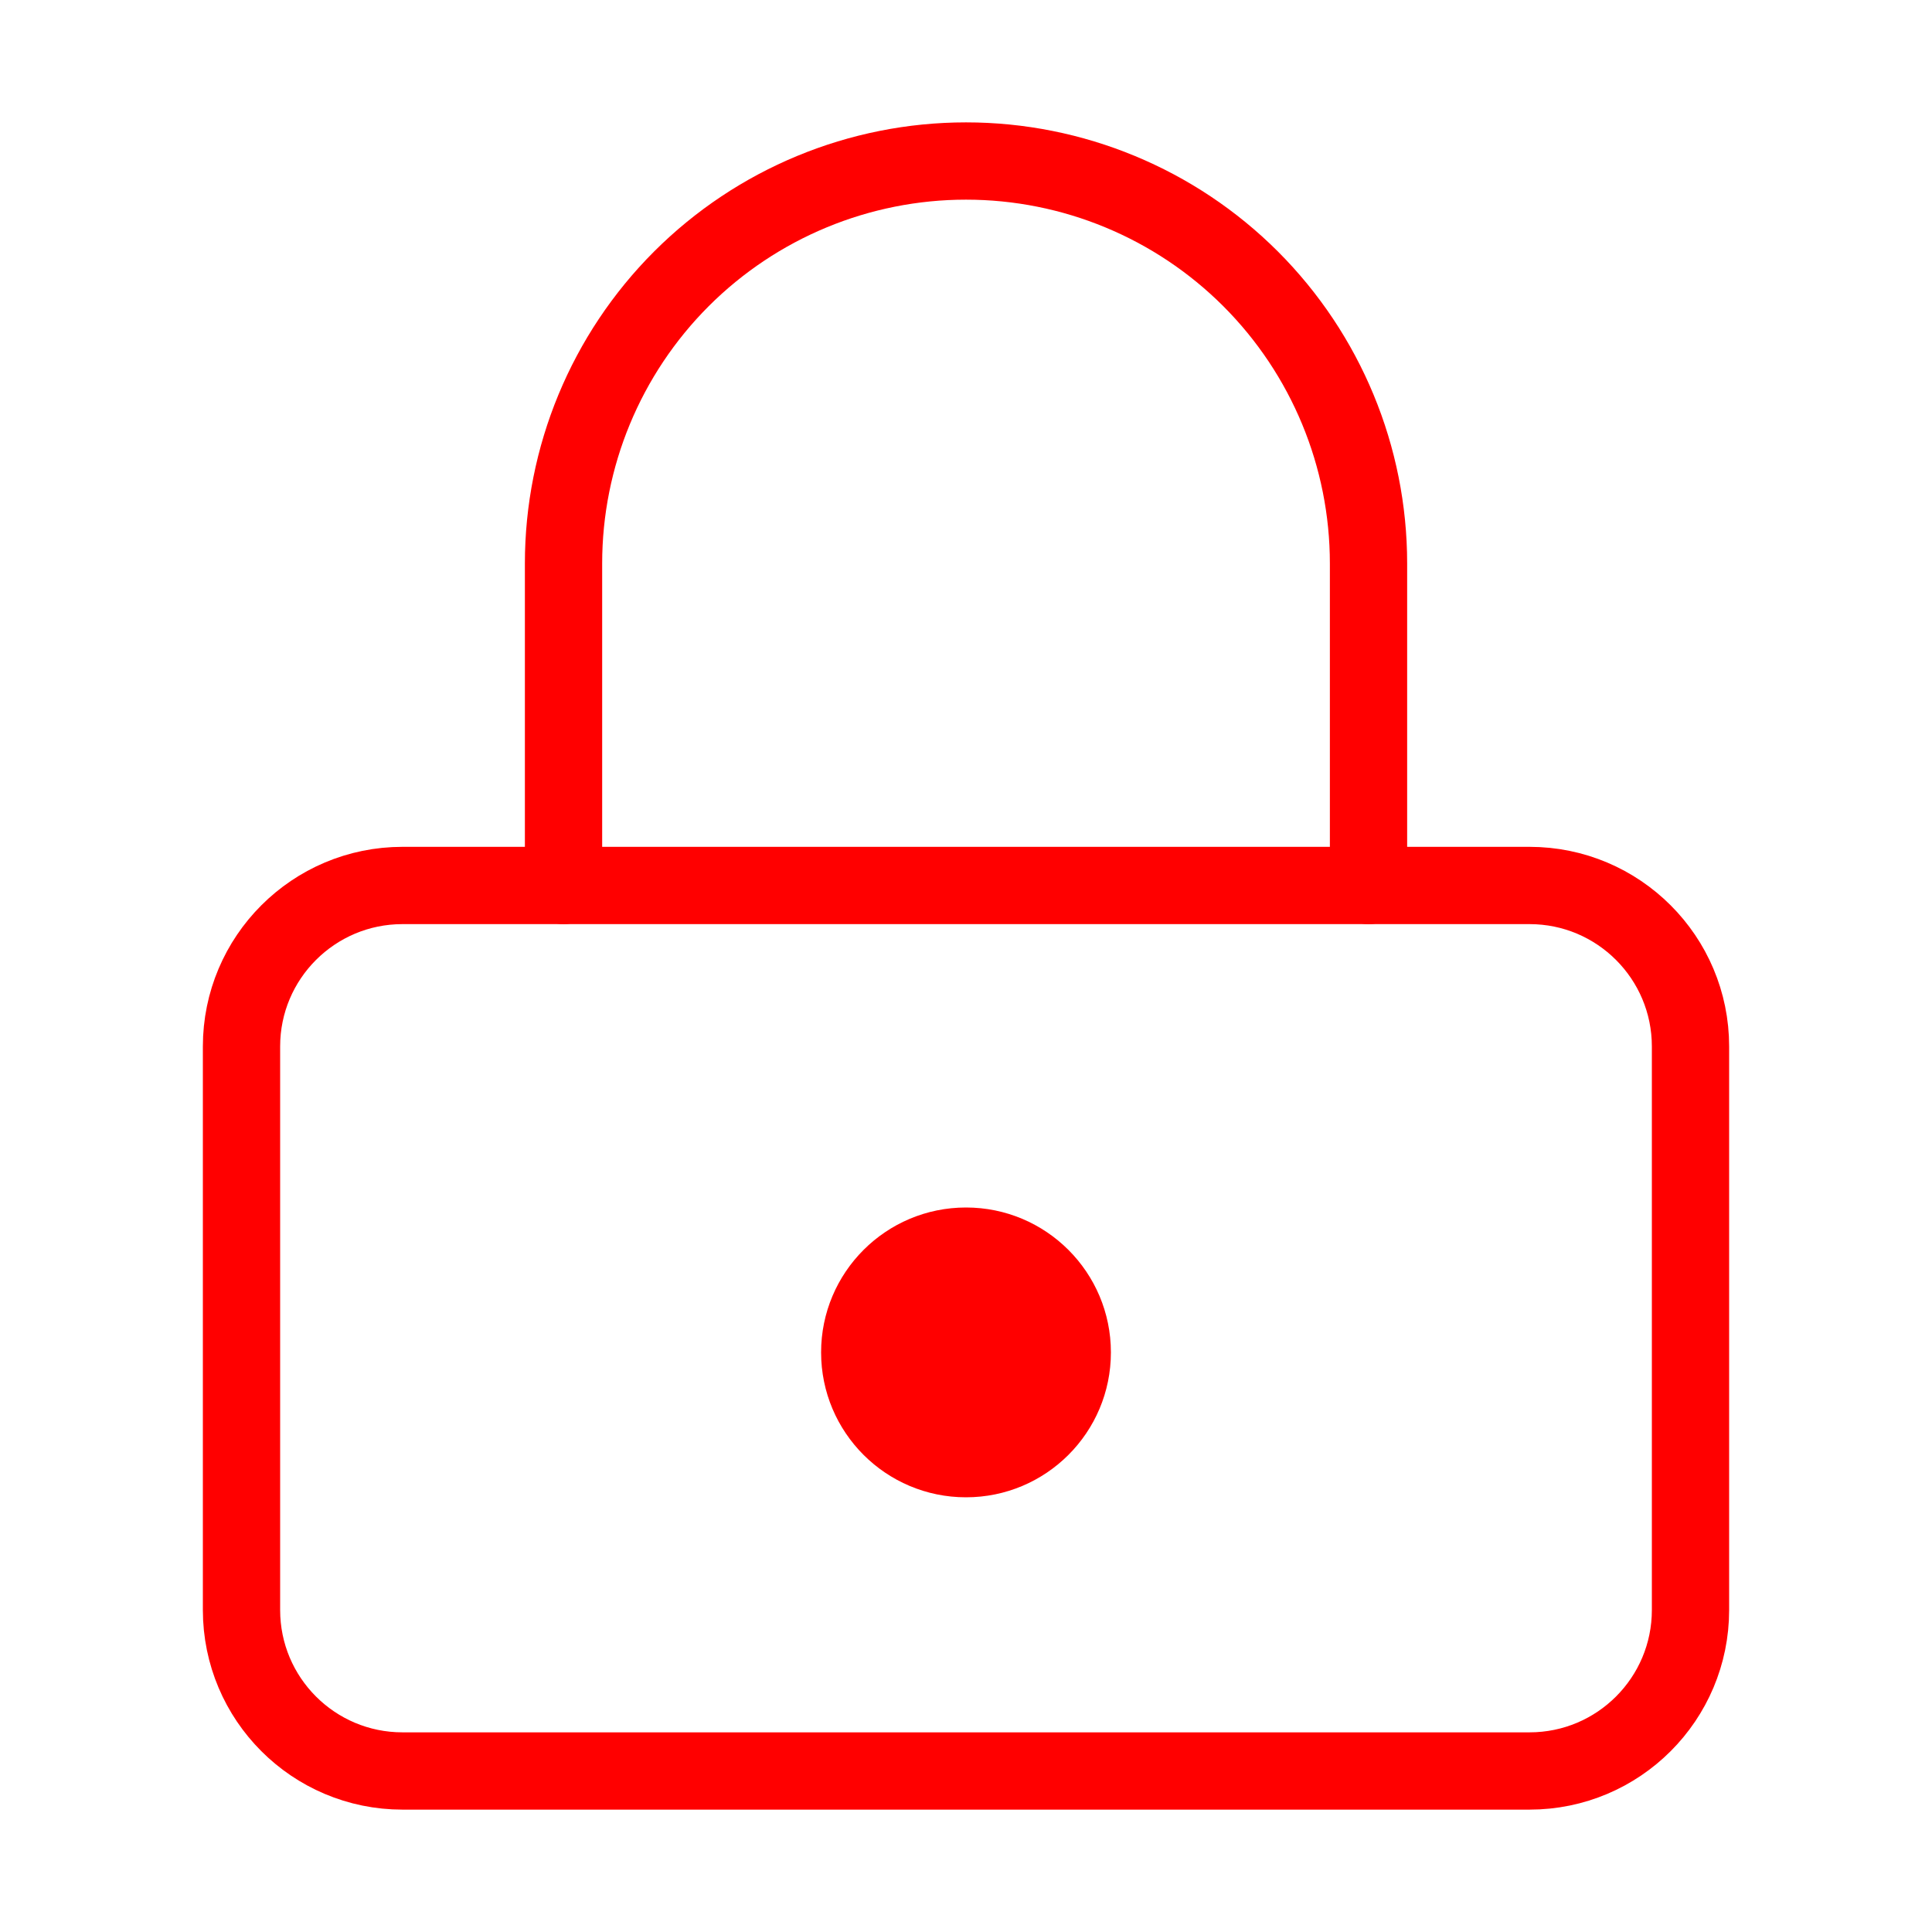
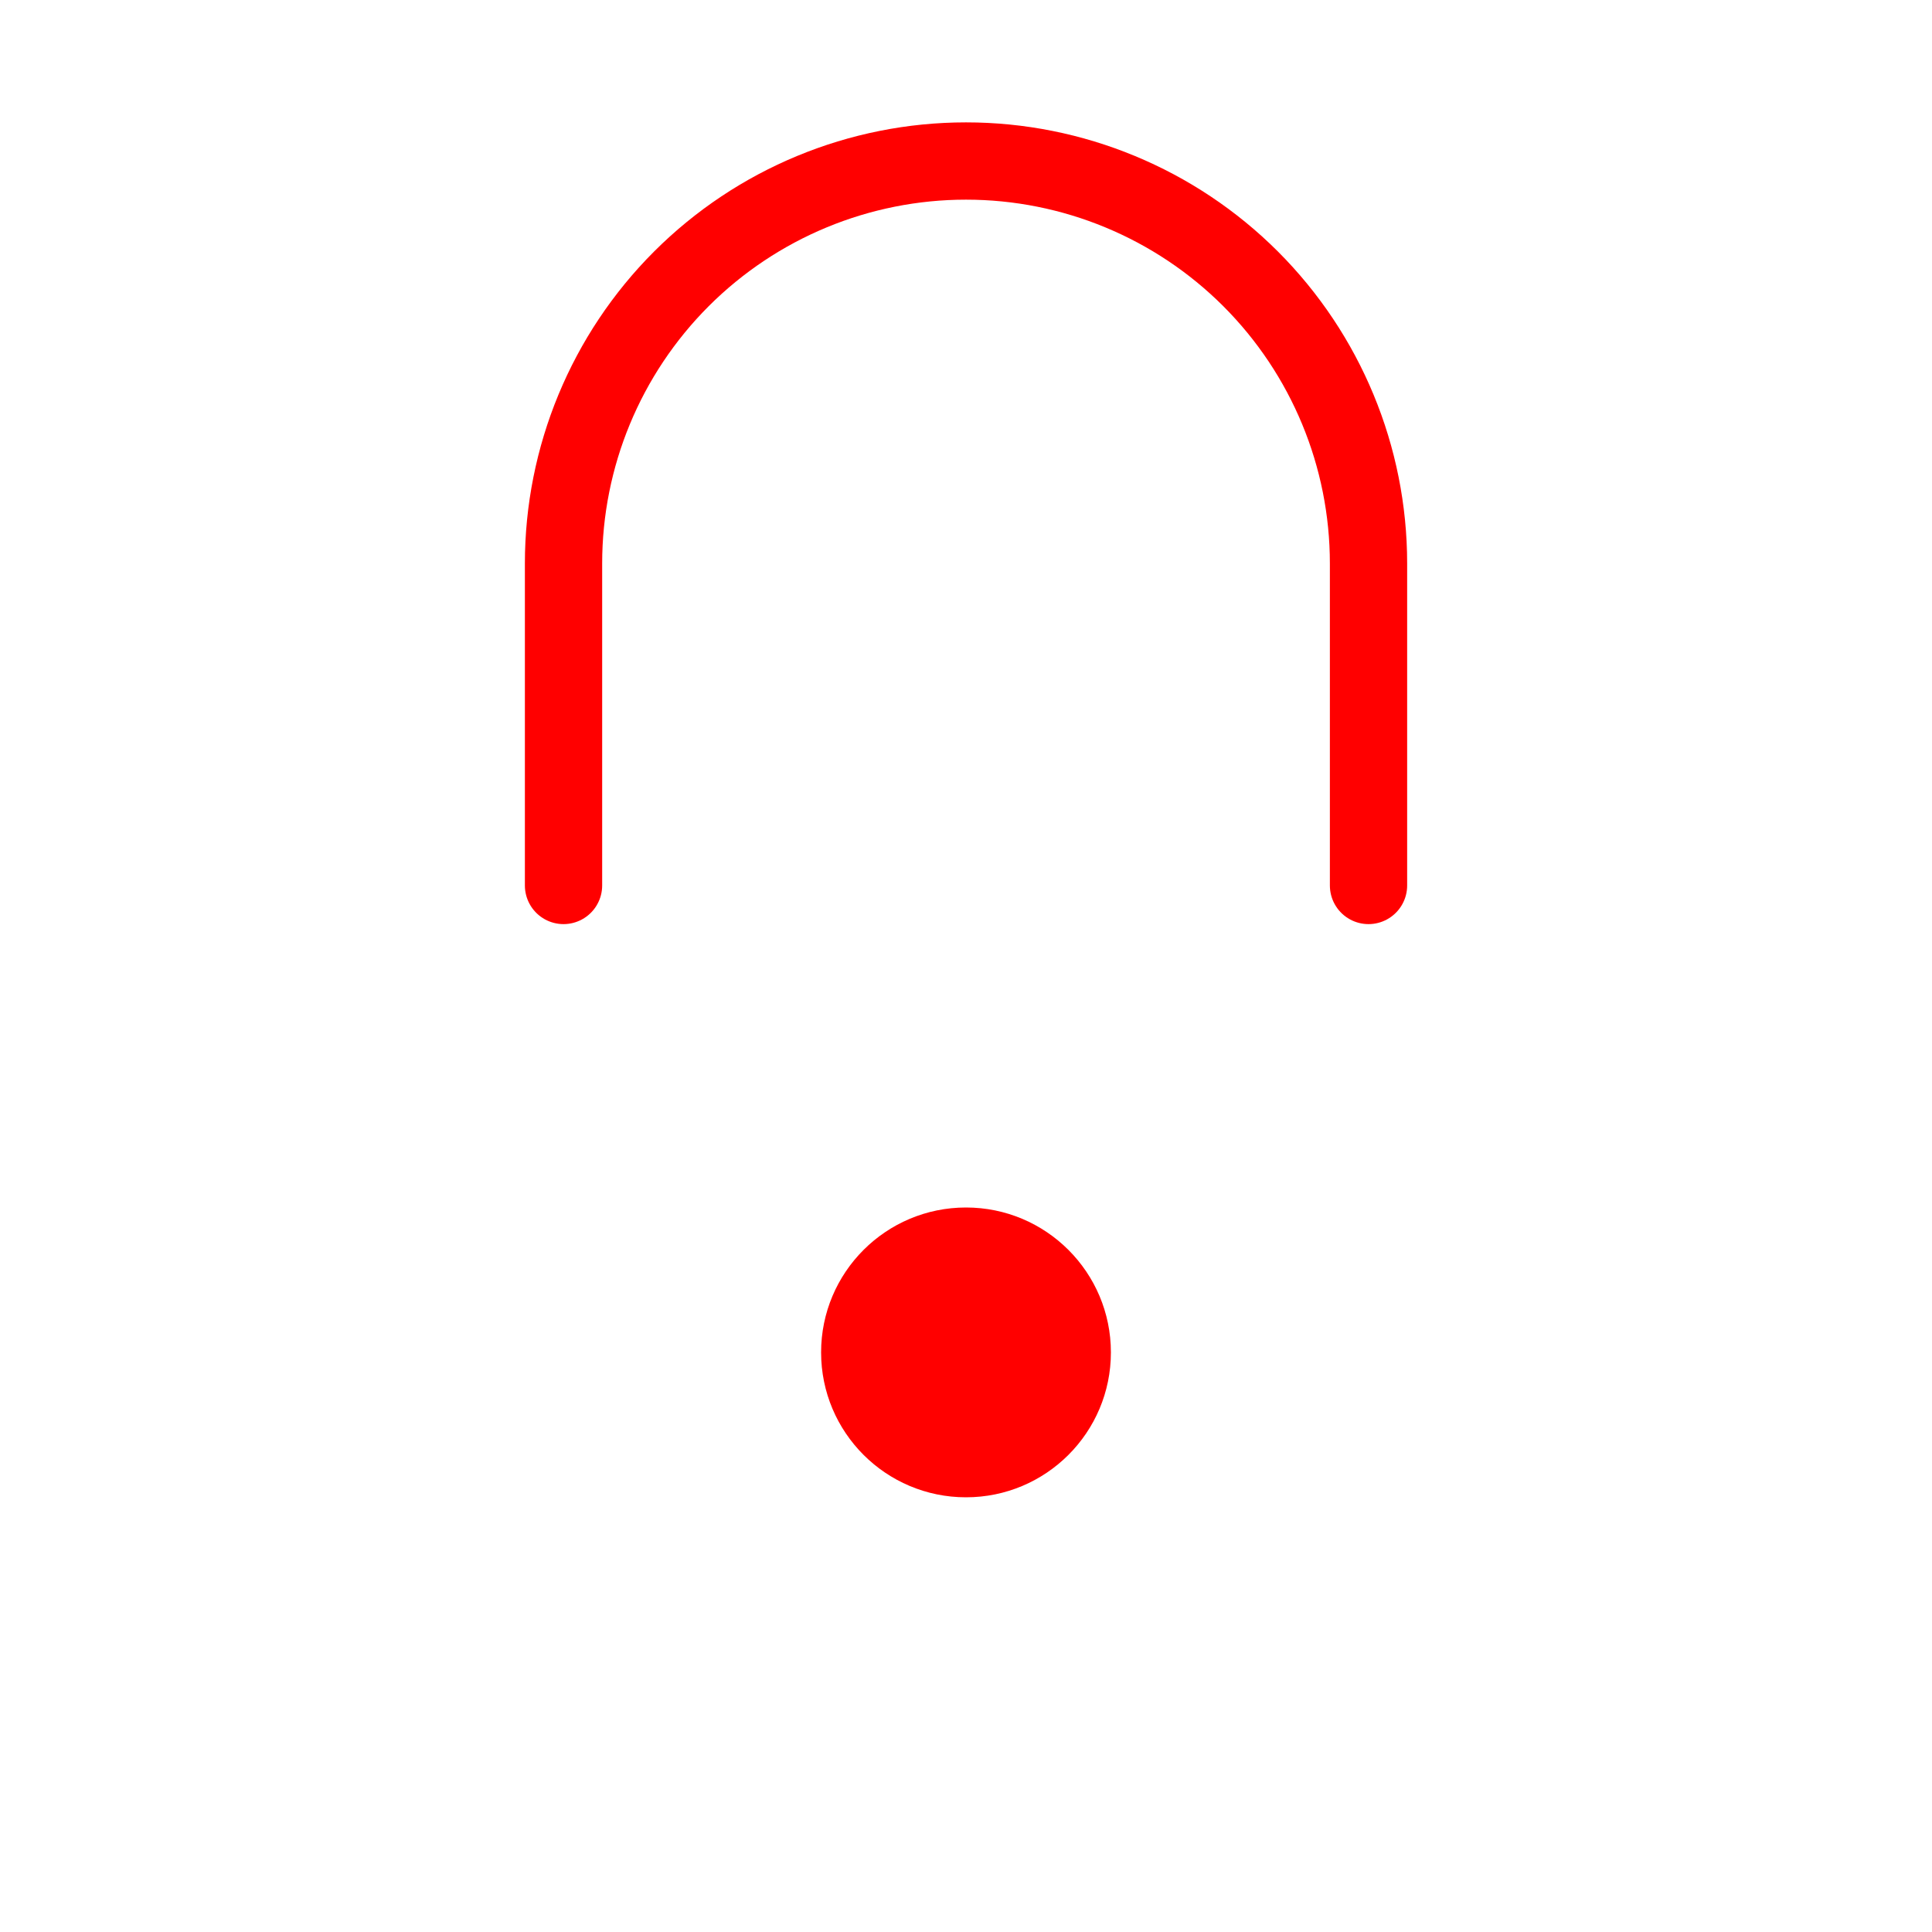
<svg xmlns="http://www.w3.org/2000/svg" width="50" height="50" viewBox="0 0 50 50" fill="none">
-   <path d="M39.583 22.916H10.417C8.115 22.916 6.25 24.782 6.25 27.083V41.666C6.25 43.968 8.115 45.833 10.417 45.833H39.583C41.885 45.833 43.75 43.968 43.75 41.666V27.083C43.75 24.782 41.885 22.916 39.583 22.916Z" stroke="#FF0000" stroke-width="2" stroke-linecap="round" stroke-linejoin="round" />
  <path d="M14.584 22.916V14.583C14.584 11.82 15.681 9.171 17.634 7.217C19.588 5.264 22.238 4.167 25 4.167C27.763 4.167 30.412 5.264 32.366 7.217C34.319 9.171 35.417 11.82 35.417 14.583V22.916" stroke="#FF0000" stroke-width="2" stroke-linecap="round" stroke-linejoin="round" />
  <circle cx="25" cy="35" r="3.75" fill="#FF0000" />
</svg>